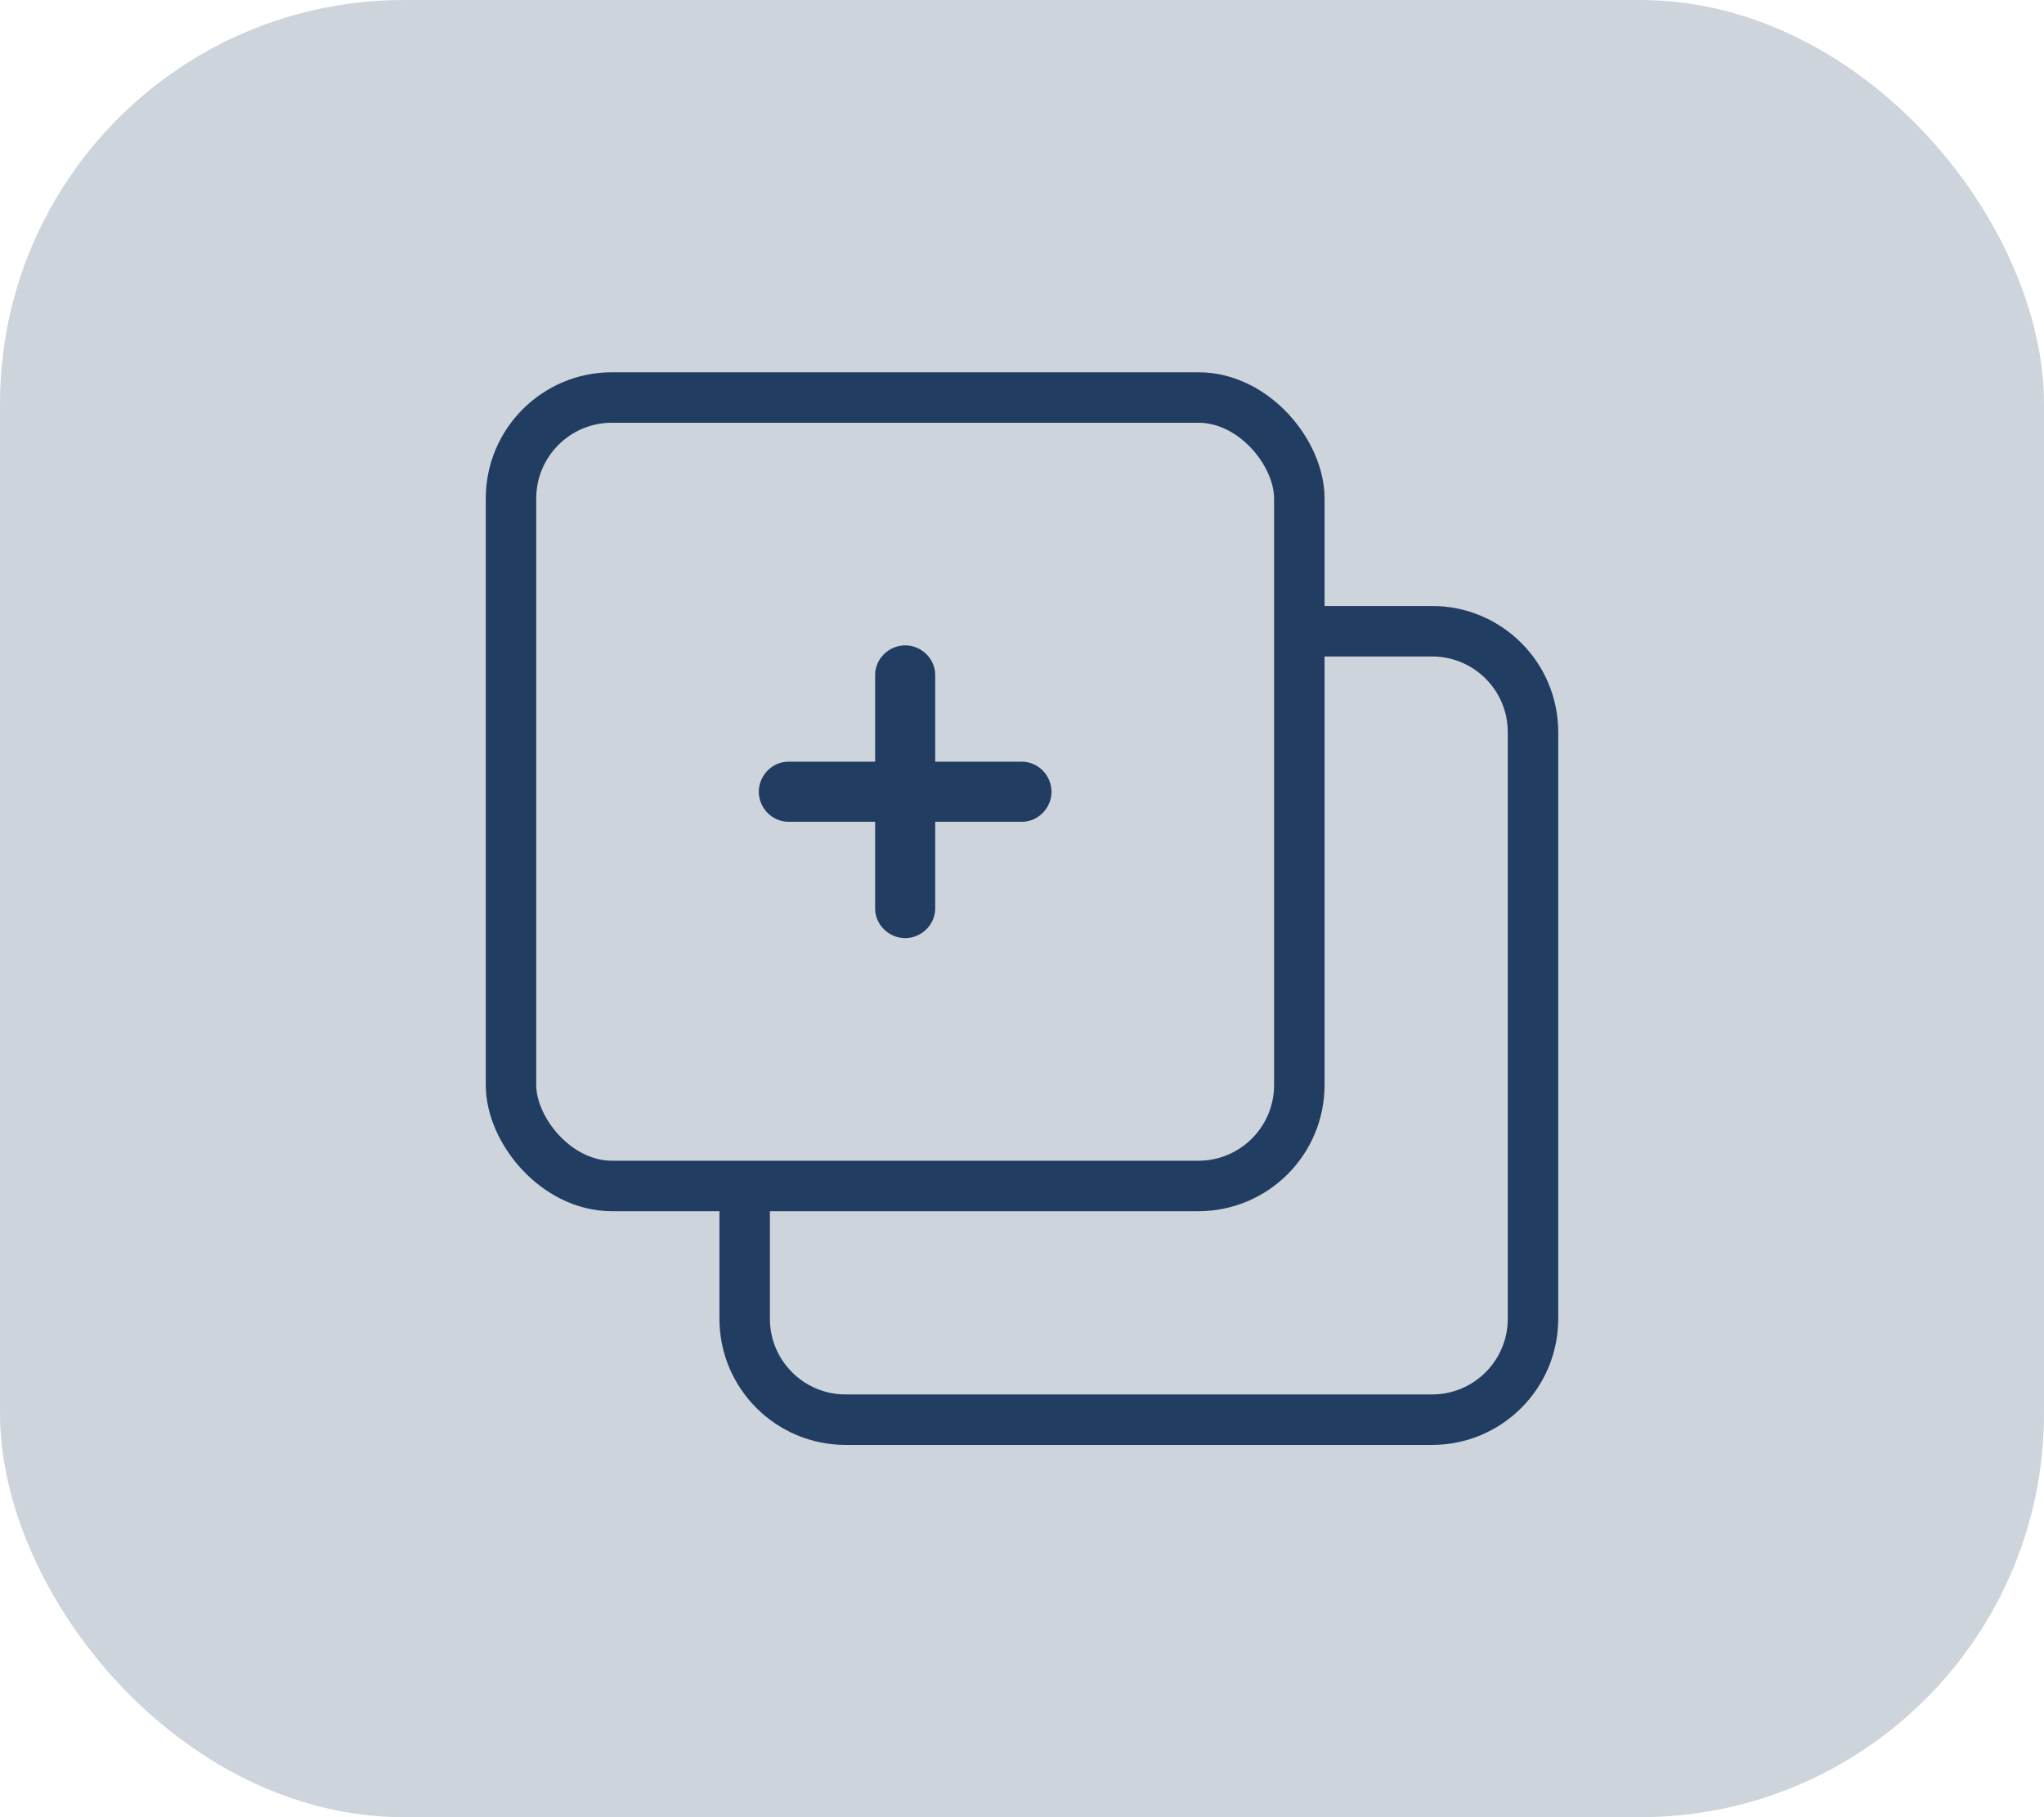
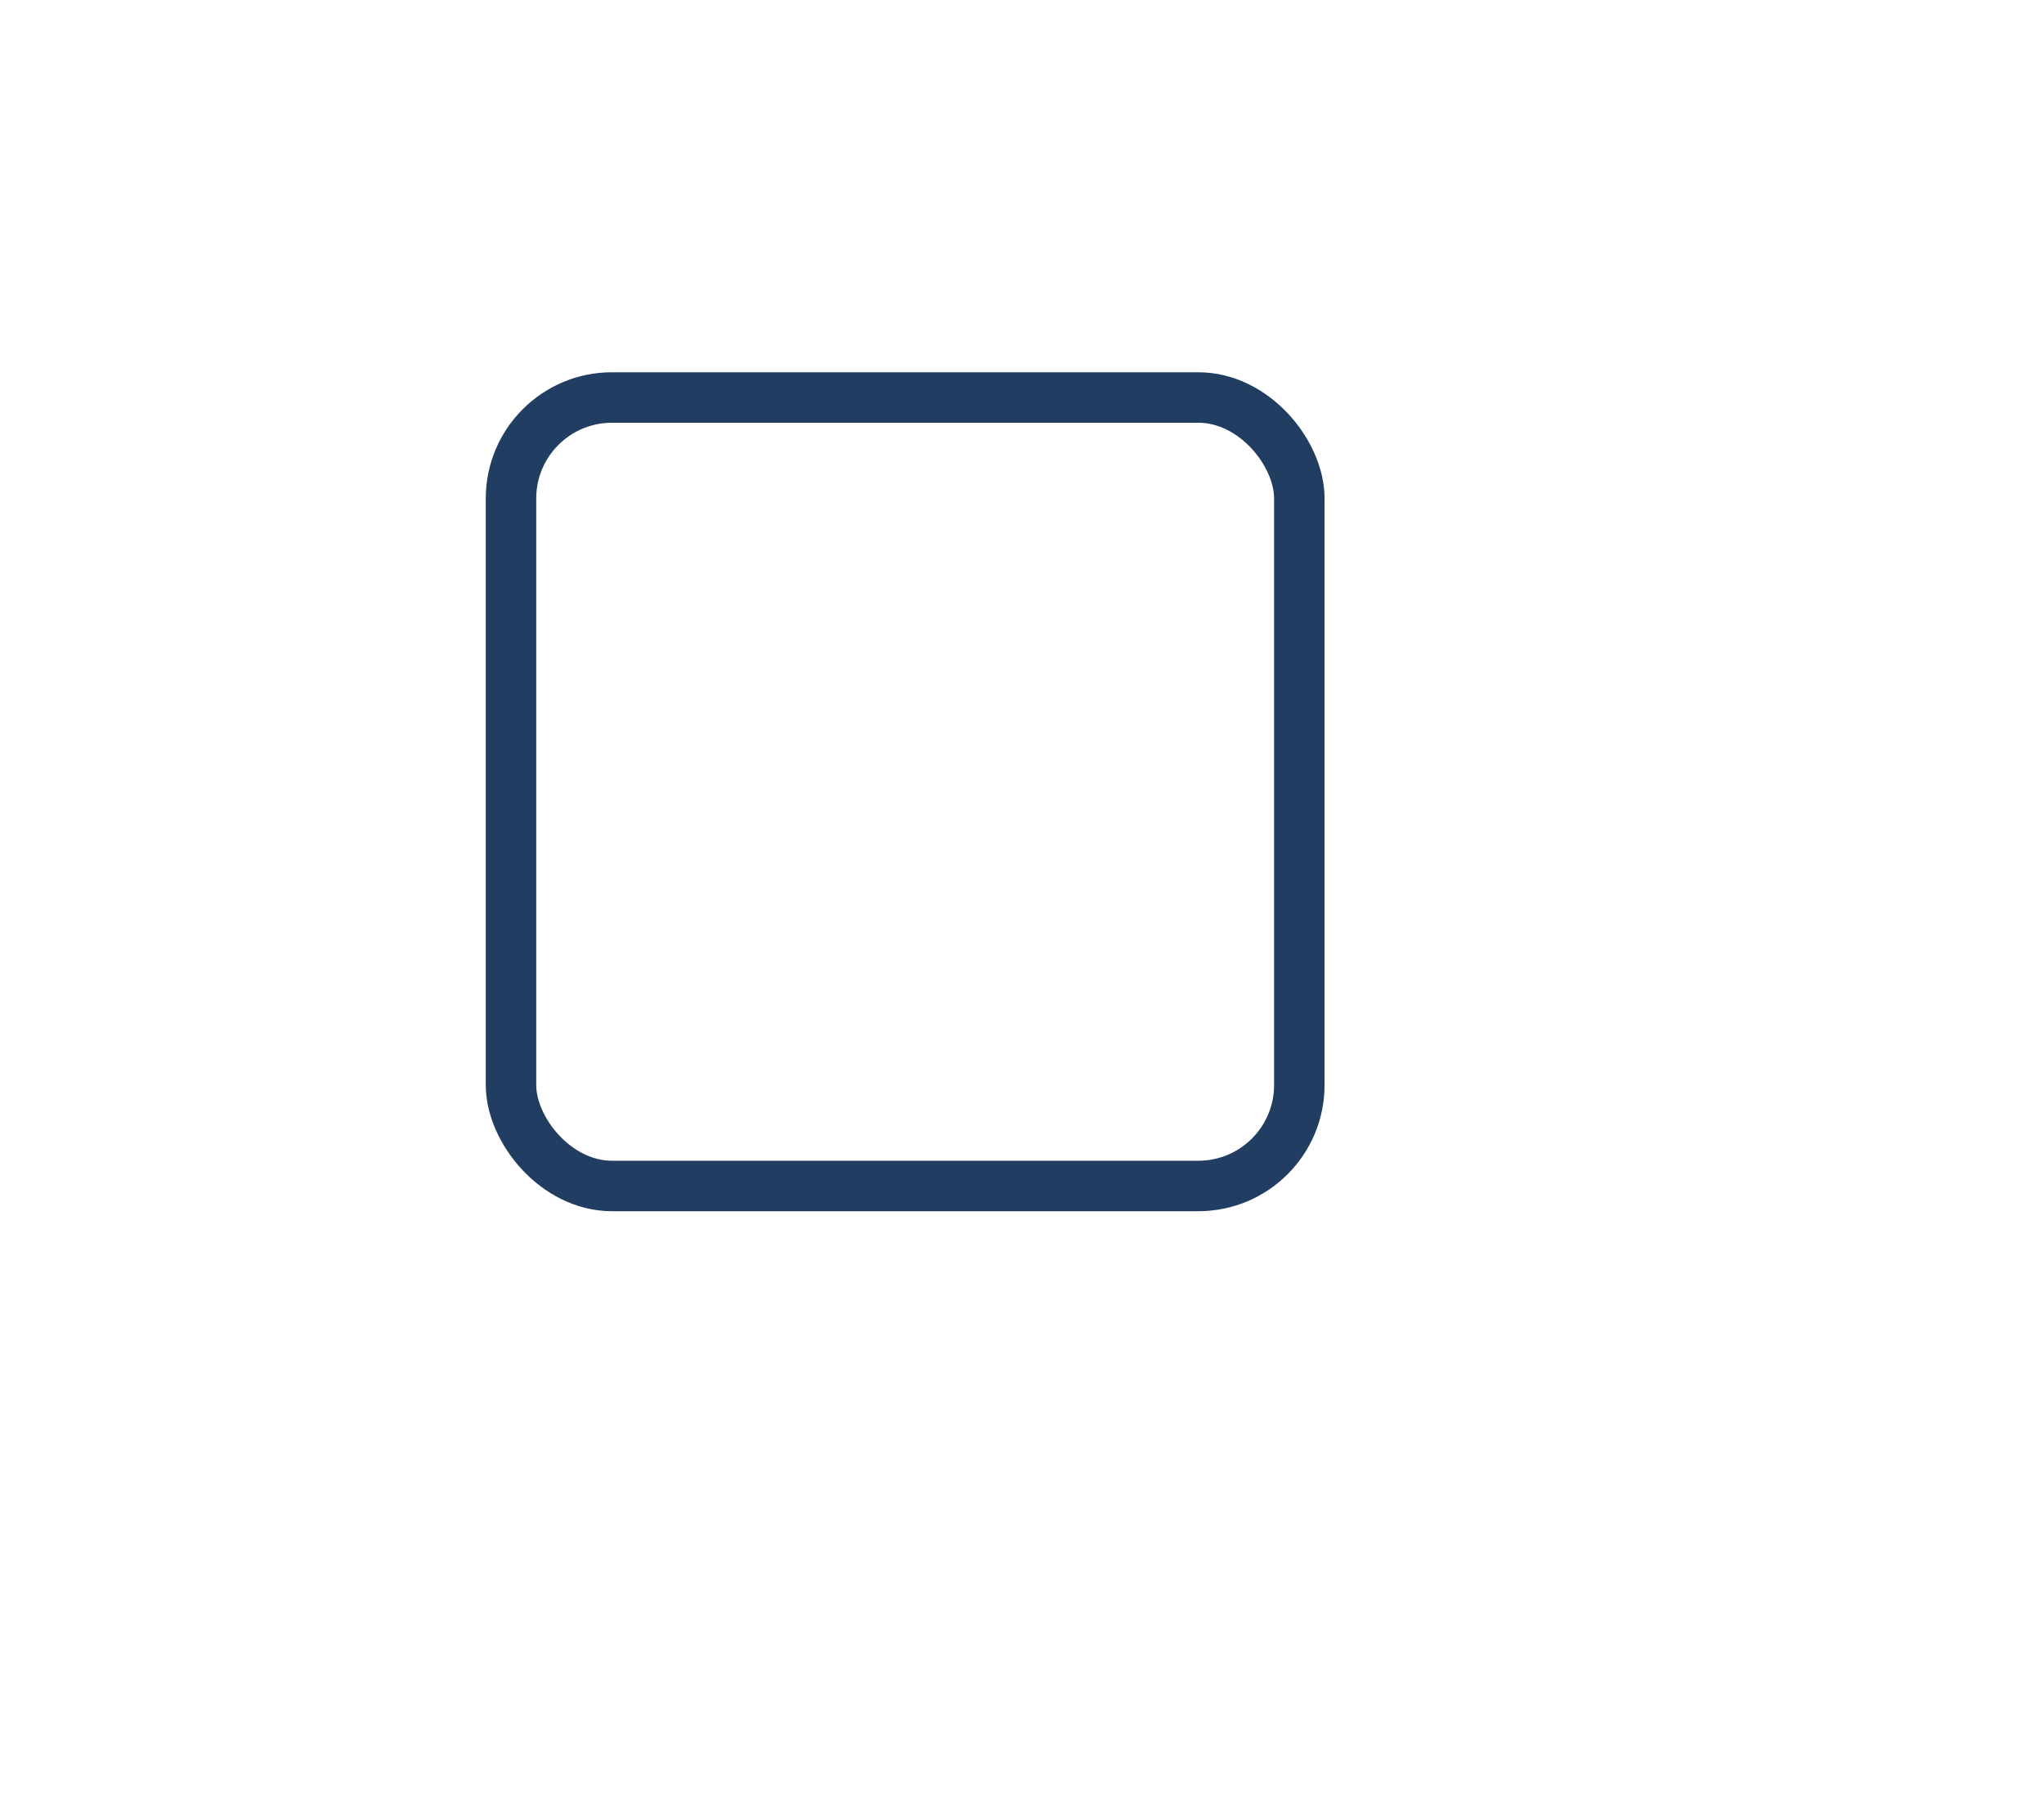
<svg xmlns="http://www.w3.org/2000/svg" id="Layer_2" viewBox="0 0 81 72">
  <defs>
    <style>.cls-1{fill:#223d62;stroke:#ced4dc;stroke-width:.5px;}.cls-1,.cls-2{stroke-miterlimit:10;}.cls-2{fill:none;stroke:#223d62;stroke-width:2px;}.cls-3{fill:#ced4dc;stroke-width:0px;}</style>
  </defs>
  <g id="Layer_1-2">
-     <rect class="cls-3" width="81" height="72" rx="16" ry="16" />
    <rect class="cls-2" x="20.25" y="15.75" width="31.24" height="31.24" rx="4" ry="4" />
-     <path class="cls-2" d="M51.49,25.01h5.26c2.21,0,4,1.79,4,4v23.24c0,2.21-1.79,4-4,4h-23.24c-2.21,0-4-1.79-4-4v-5.26" />
-     <path class="cls-1" d="M40.5,29.93h-3.19v-3.19c0-.78-.66-1.42-1.44-1.42s-1.44.64-1.44,1.42v3.19h-3.19c-.78,0-1.42.66-1.42,1.44s.64,1.44,1.42,1.44h3.19v3.19c0,.78.66,1.42,1.44,1.42s1.44-.64,1.44-1.42v-3.19h3.19c.78,0,1.42-.66,1.42-1.44s-.64-1.44-1.42-1.44Z" />
  </g>
</svg>